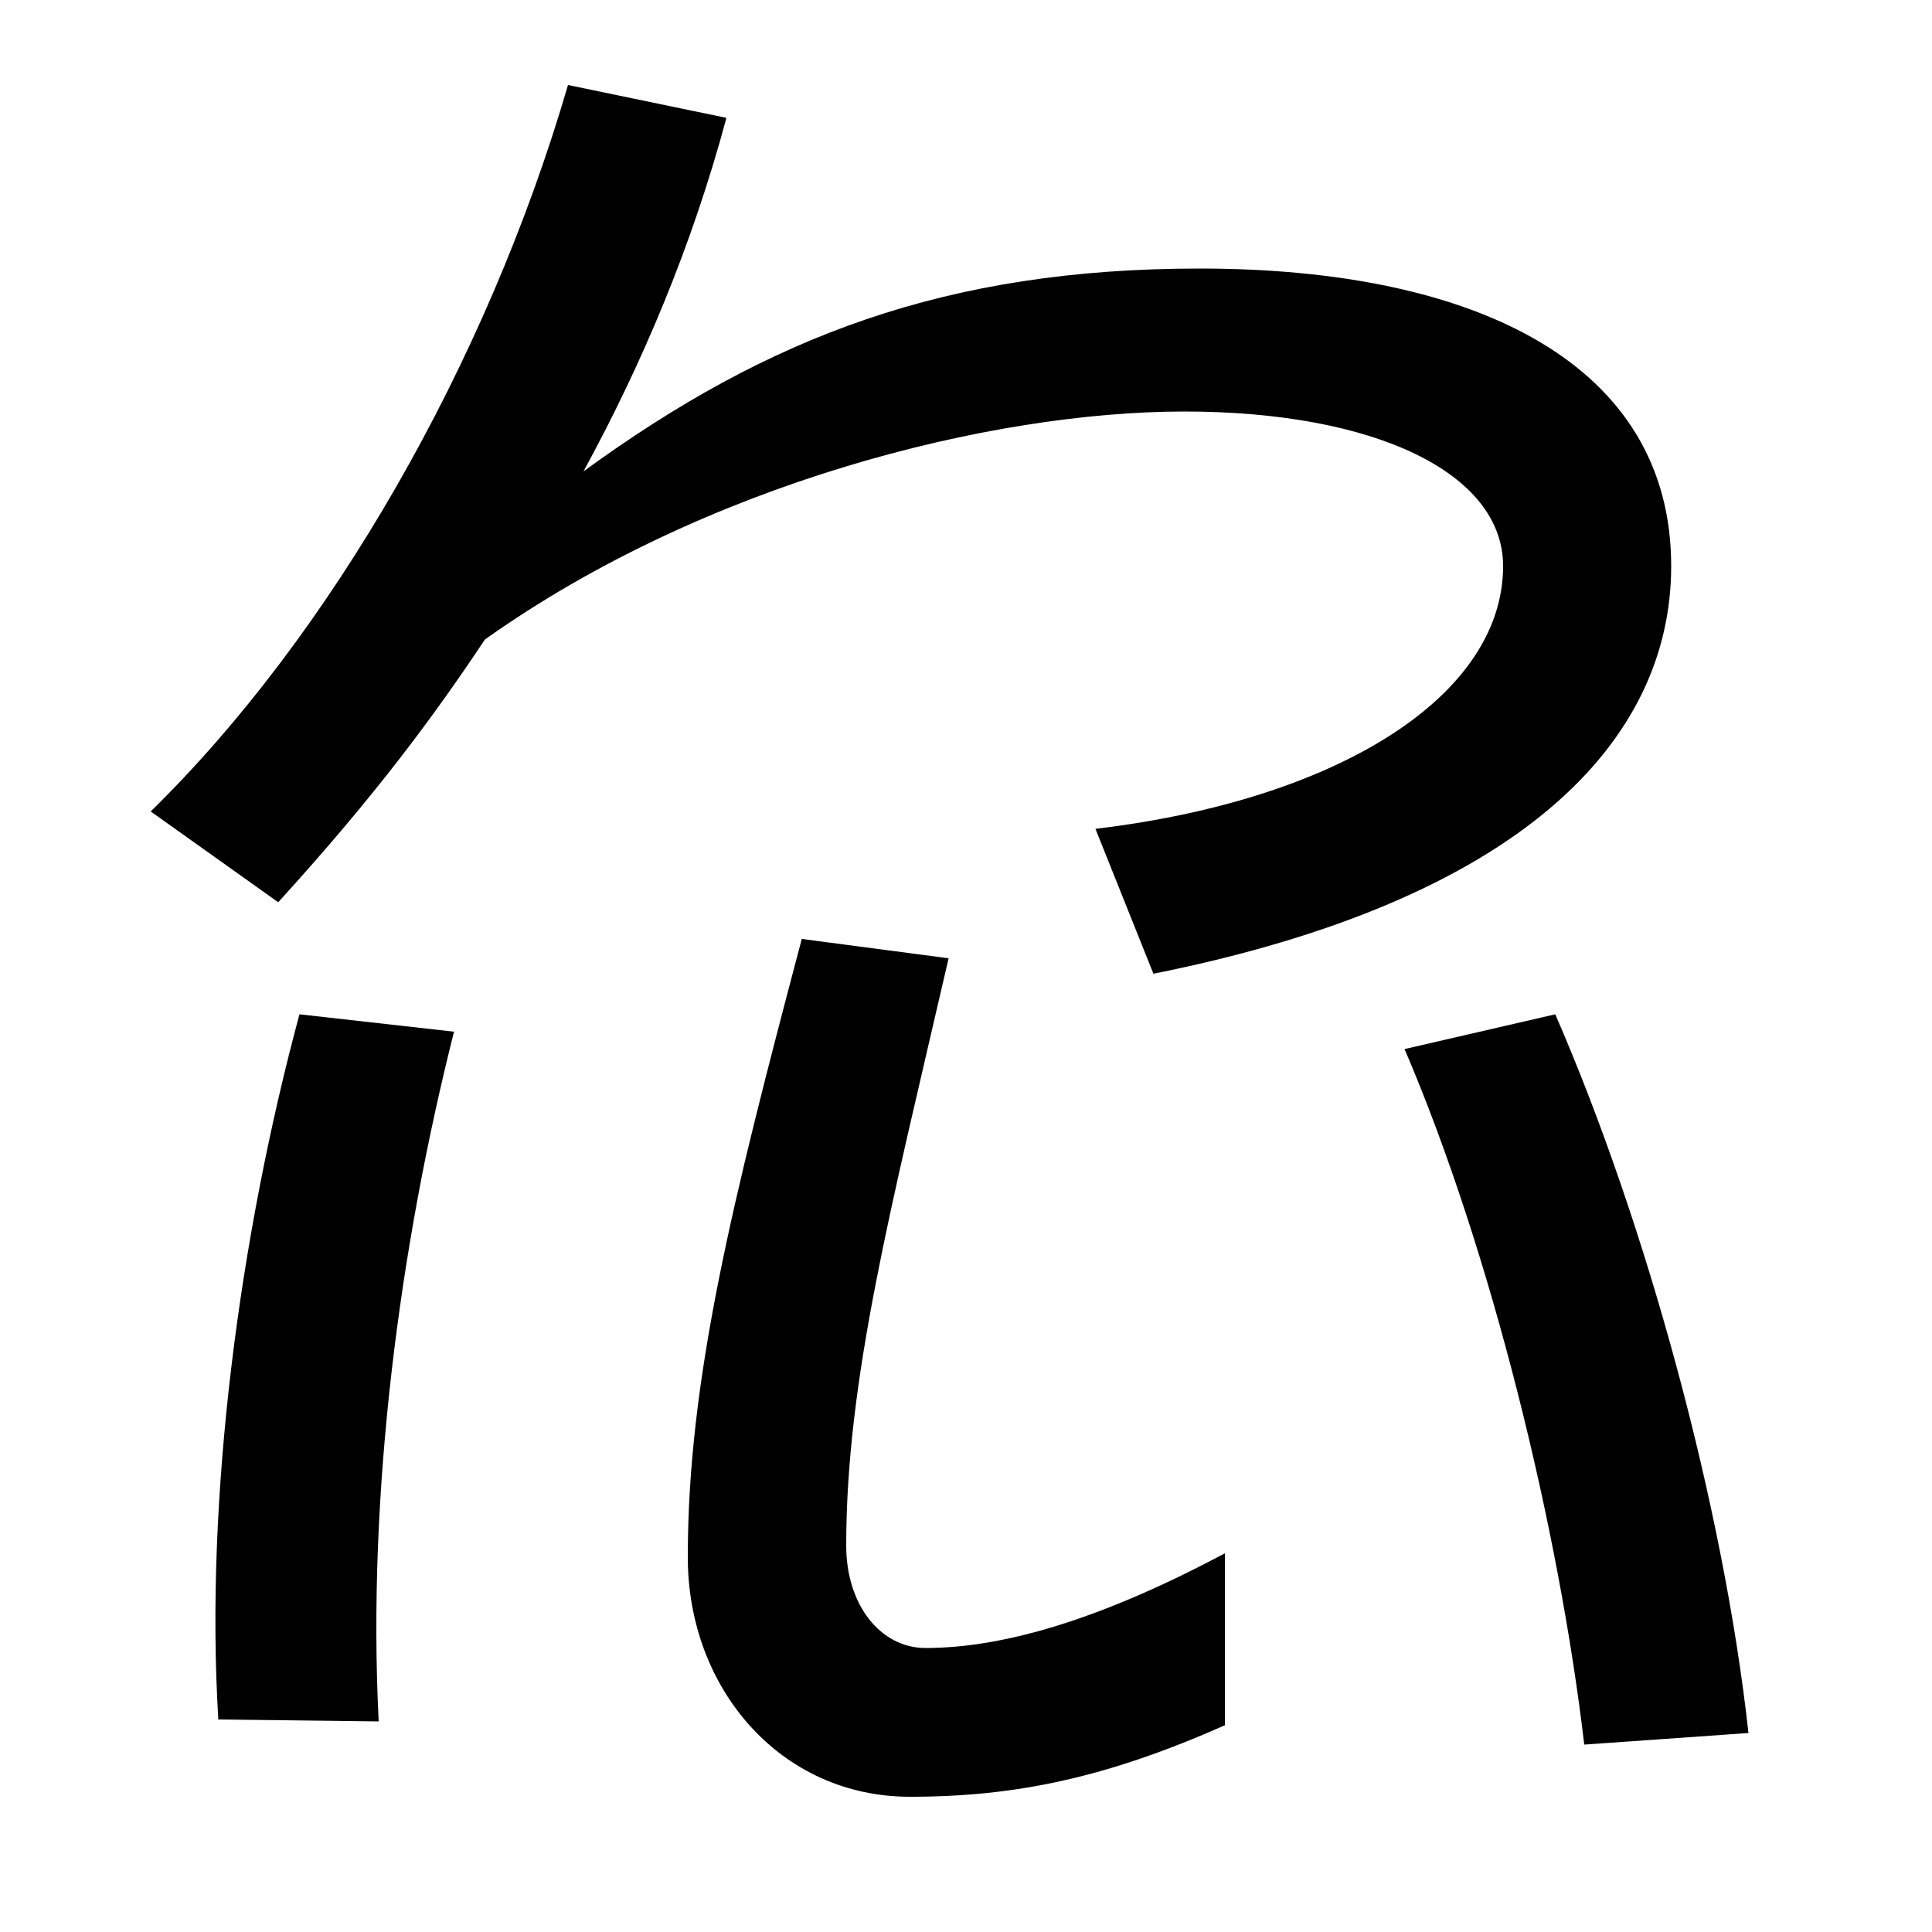
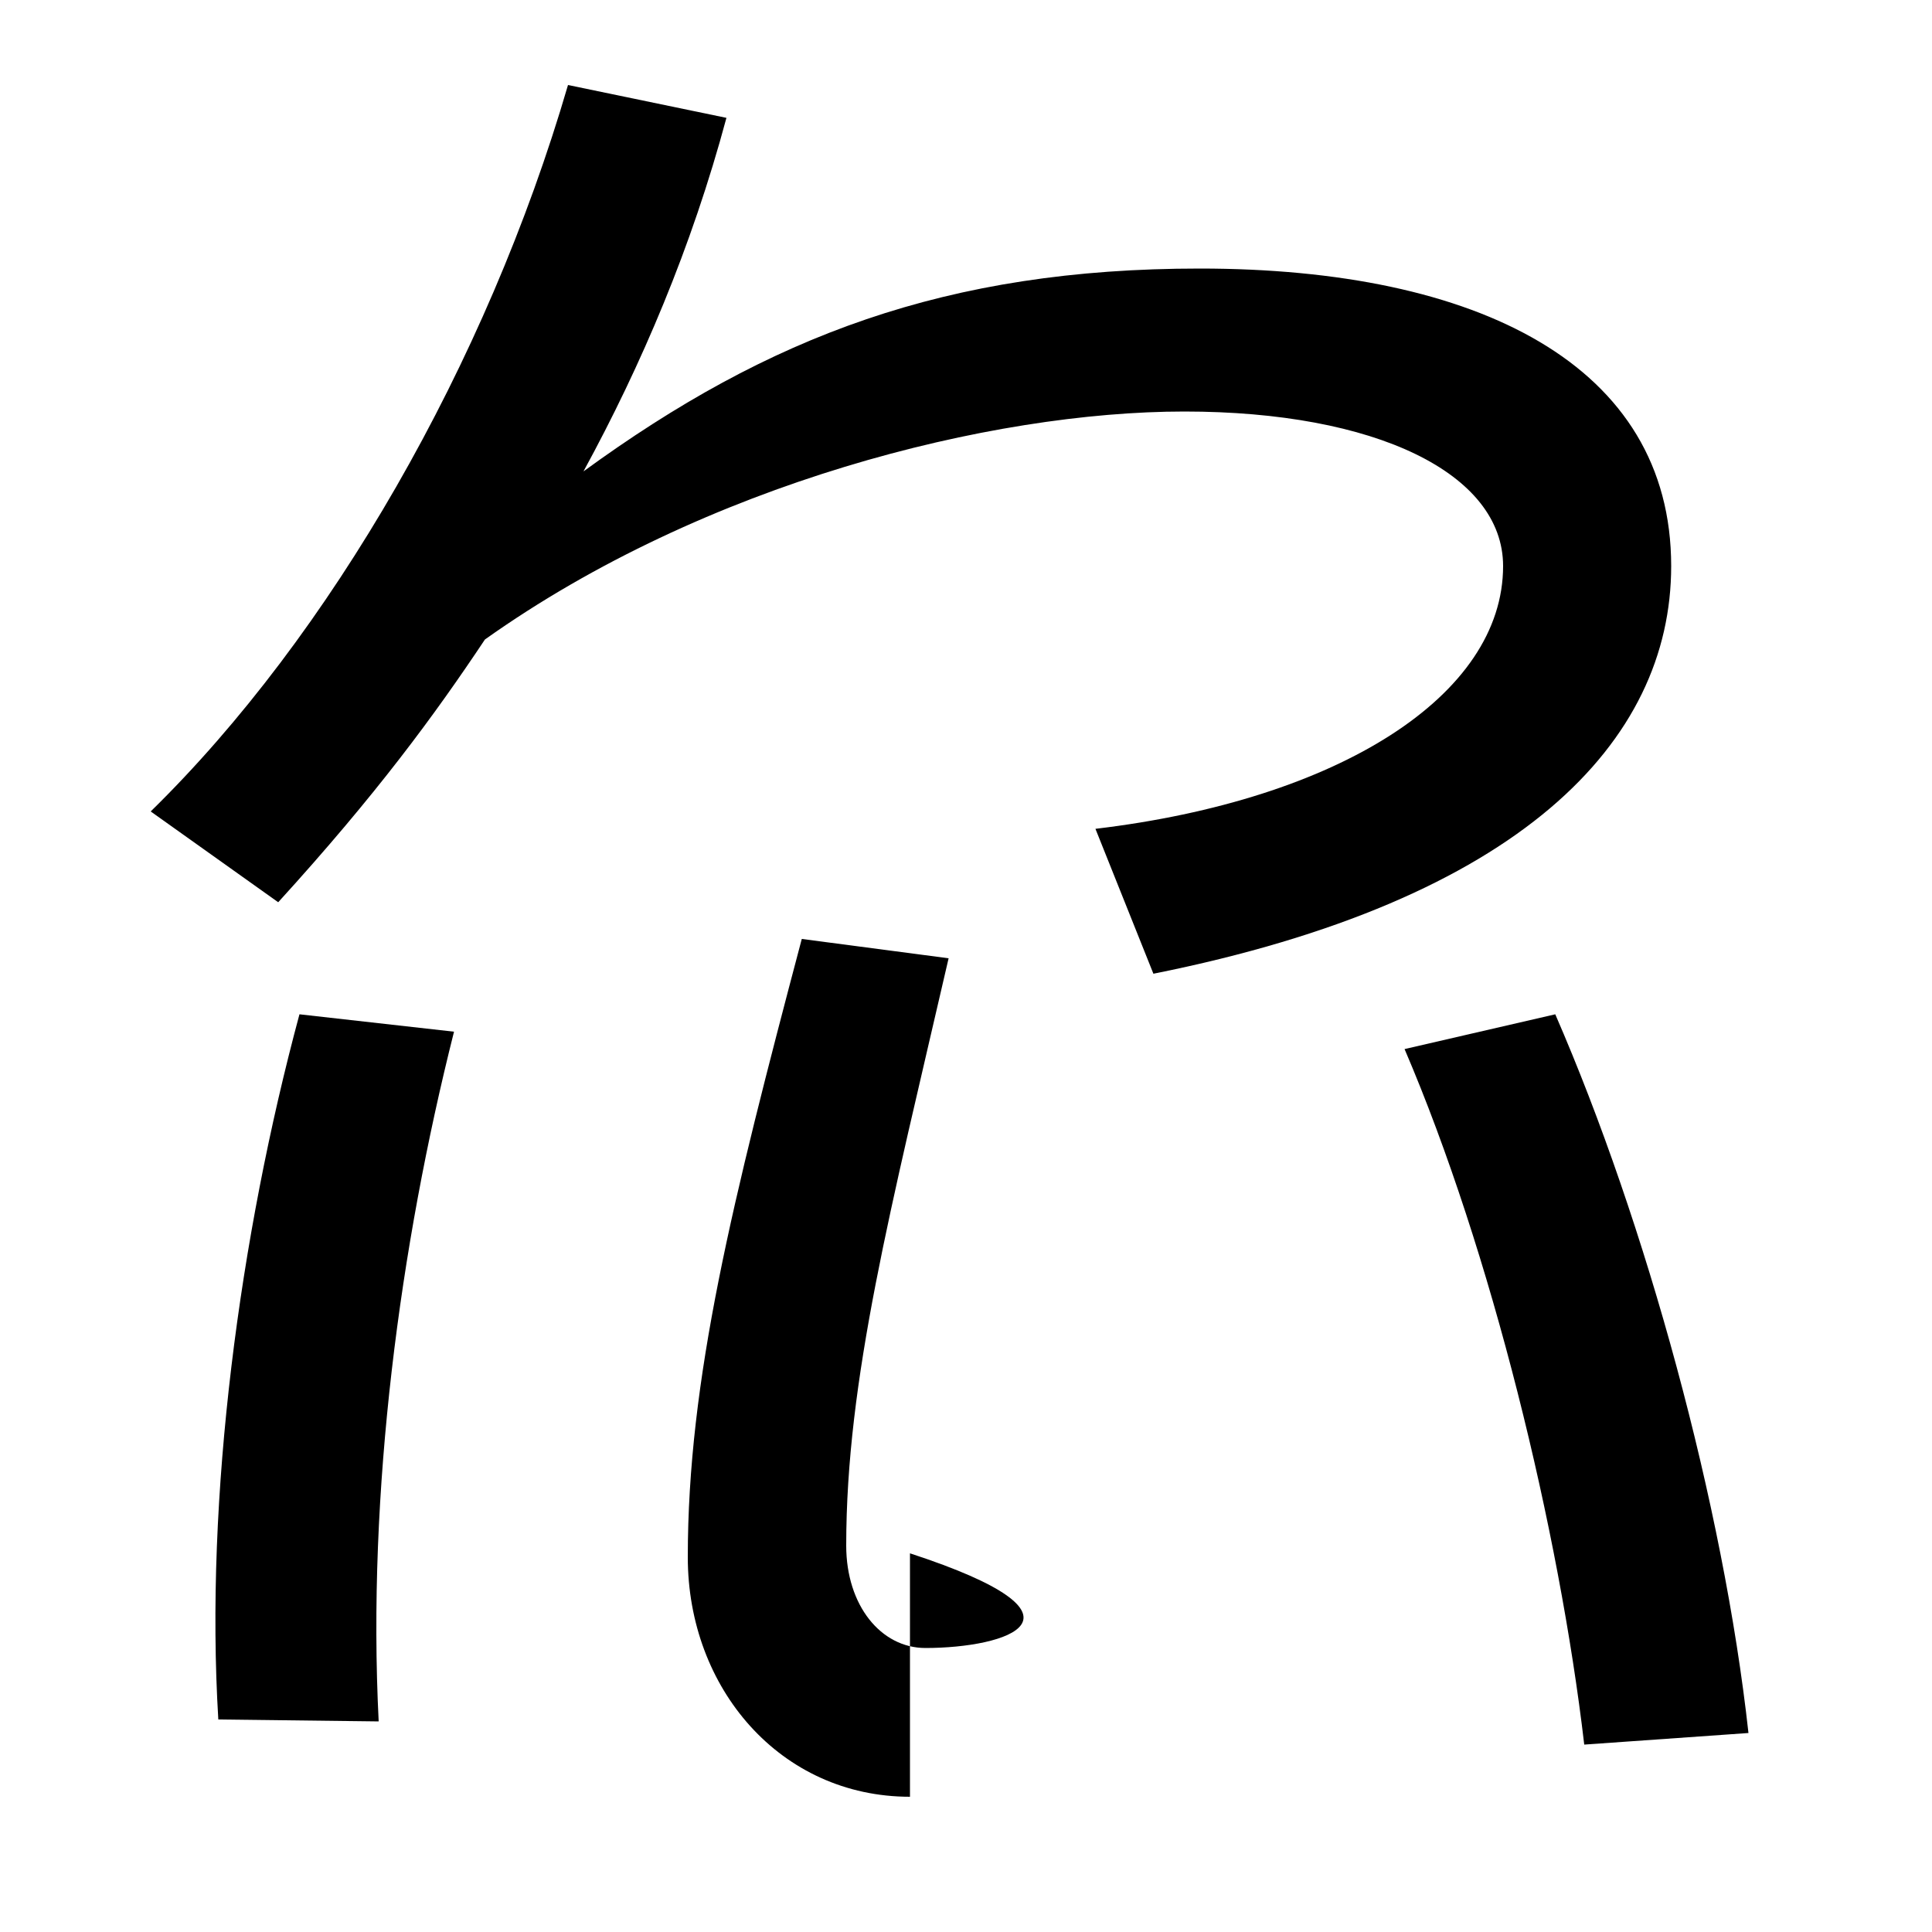
<svg xmlns="http://www.w3.org/2000/svg" width="1000" height="1000">
-   <path d="M567 451 597 376C787 414 865 496 865 587C865 691 765 741 621 741C490 741 398 706 302 636C332 691 358 752 376 819L294 836C252 692 171 551 78 460L144 413C195 469 225 510 251 549C365 630 513 667 613 667C712 667 778 635 778 587C778 520 693 466 567 451ZM113 -10 196 -11C190 108 207 235 235 346L155 355C124 240 106 105 113 -10ZM471 -50C526 -50 573 -40 634 -13V76C572 43 521 27 479 27C456 27 438 49 438 80C438 166 461 254 491 384L415 394C379 258 356 166 356 74C356 6 404 -50 471 -50ZM820 -23 905 -17C892 101 852 247 805 355L727 337C772 232 807 88 820 -23Z" transform="translate(0, 880) scale(1,-1)" />
+   <path d="M567 451 597 376C787 414 865 496 865 587C865 691 765 741 621 741C490 741 398 706 302 636C332 691 358 752 376 819L294 836C252 692 171 551 78 460L144 413C195 469 225 510 251 549C365 630 513 667 613 667C712 667 778 635 778 587C778 520 693 466 567 451ZM113 -10 196 -11C190 108 207 235 235 346L155 355C124 240 106 105 113 -10ZM471 -50V76C572 43 521 27 479 27C456 27 438 49 438 80C438 166 461 254 491 384L415 394C379 258 356 166 356 74C356 6 404 -50 471 -50ZM820 -23 905 -17C892 101 852 247 805 355L727 337C772 232 807 88 820 -23Z" transform="translate(0, 880) scale(1,-1)" />
</svg>